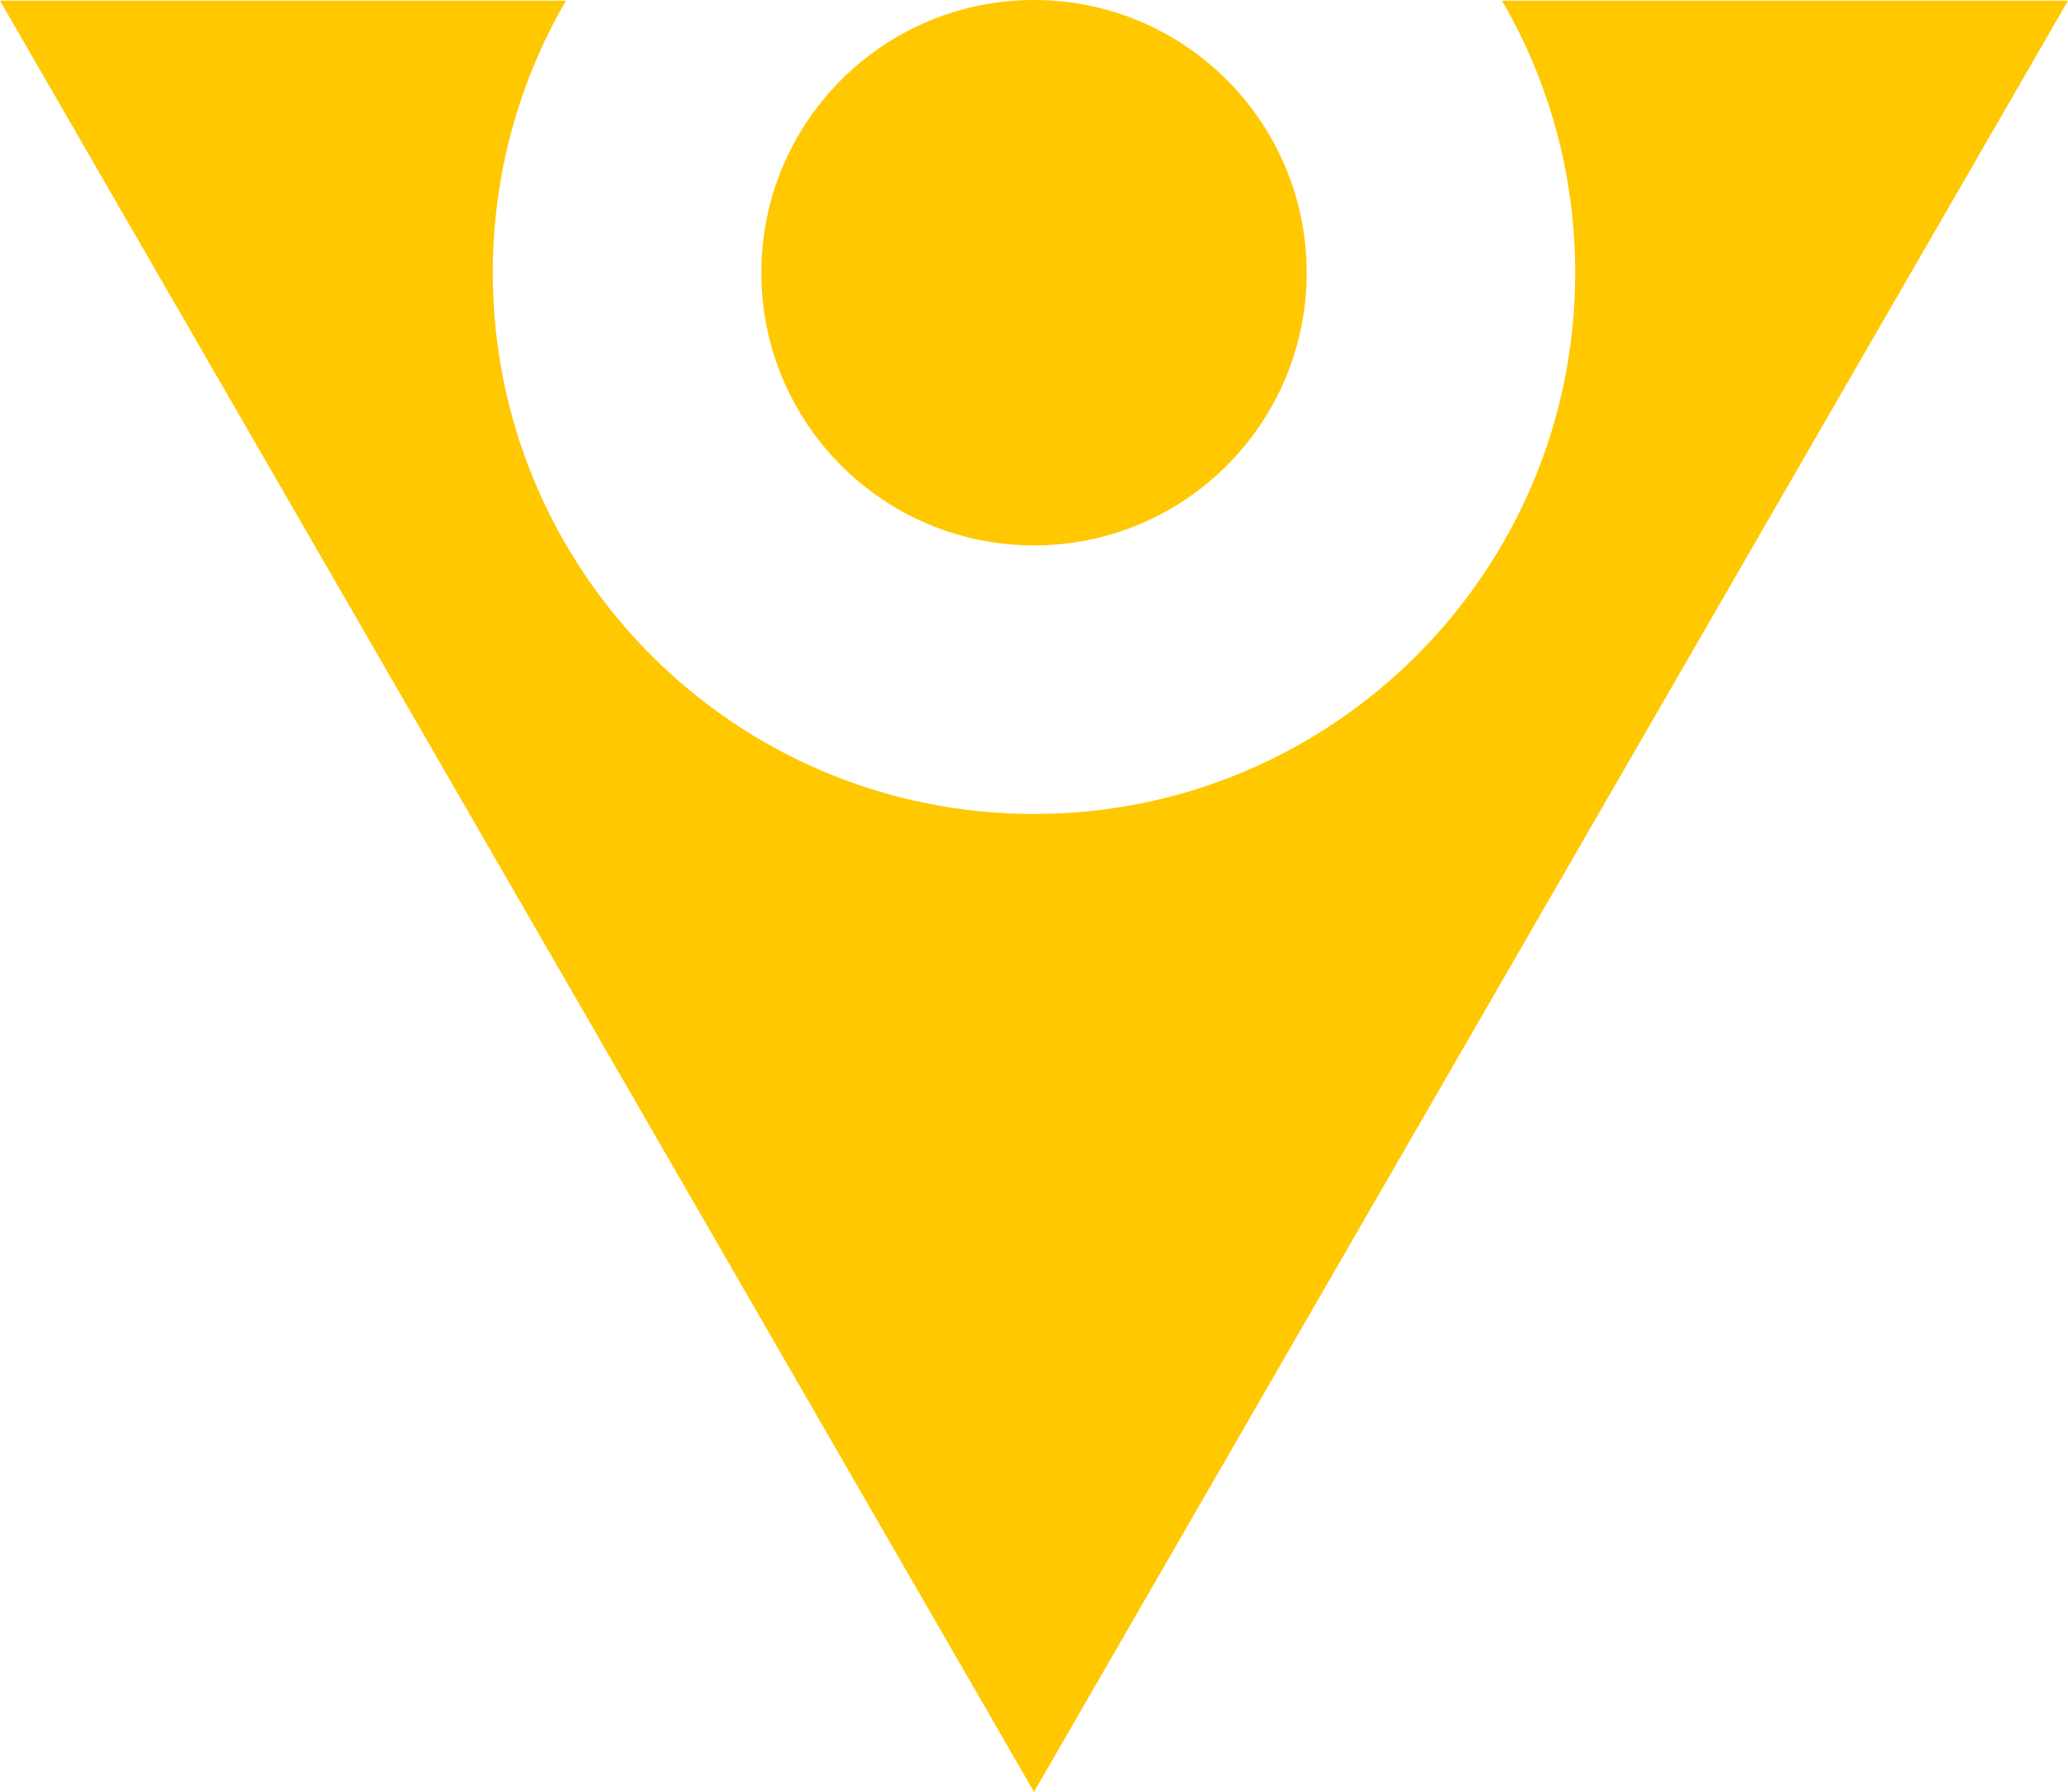
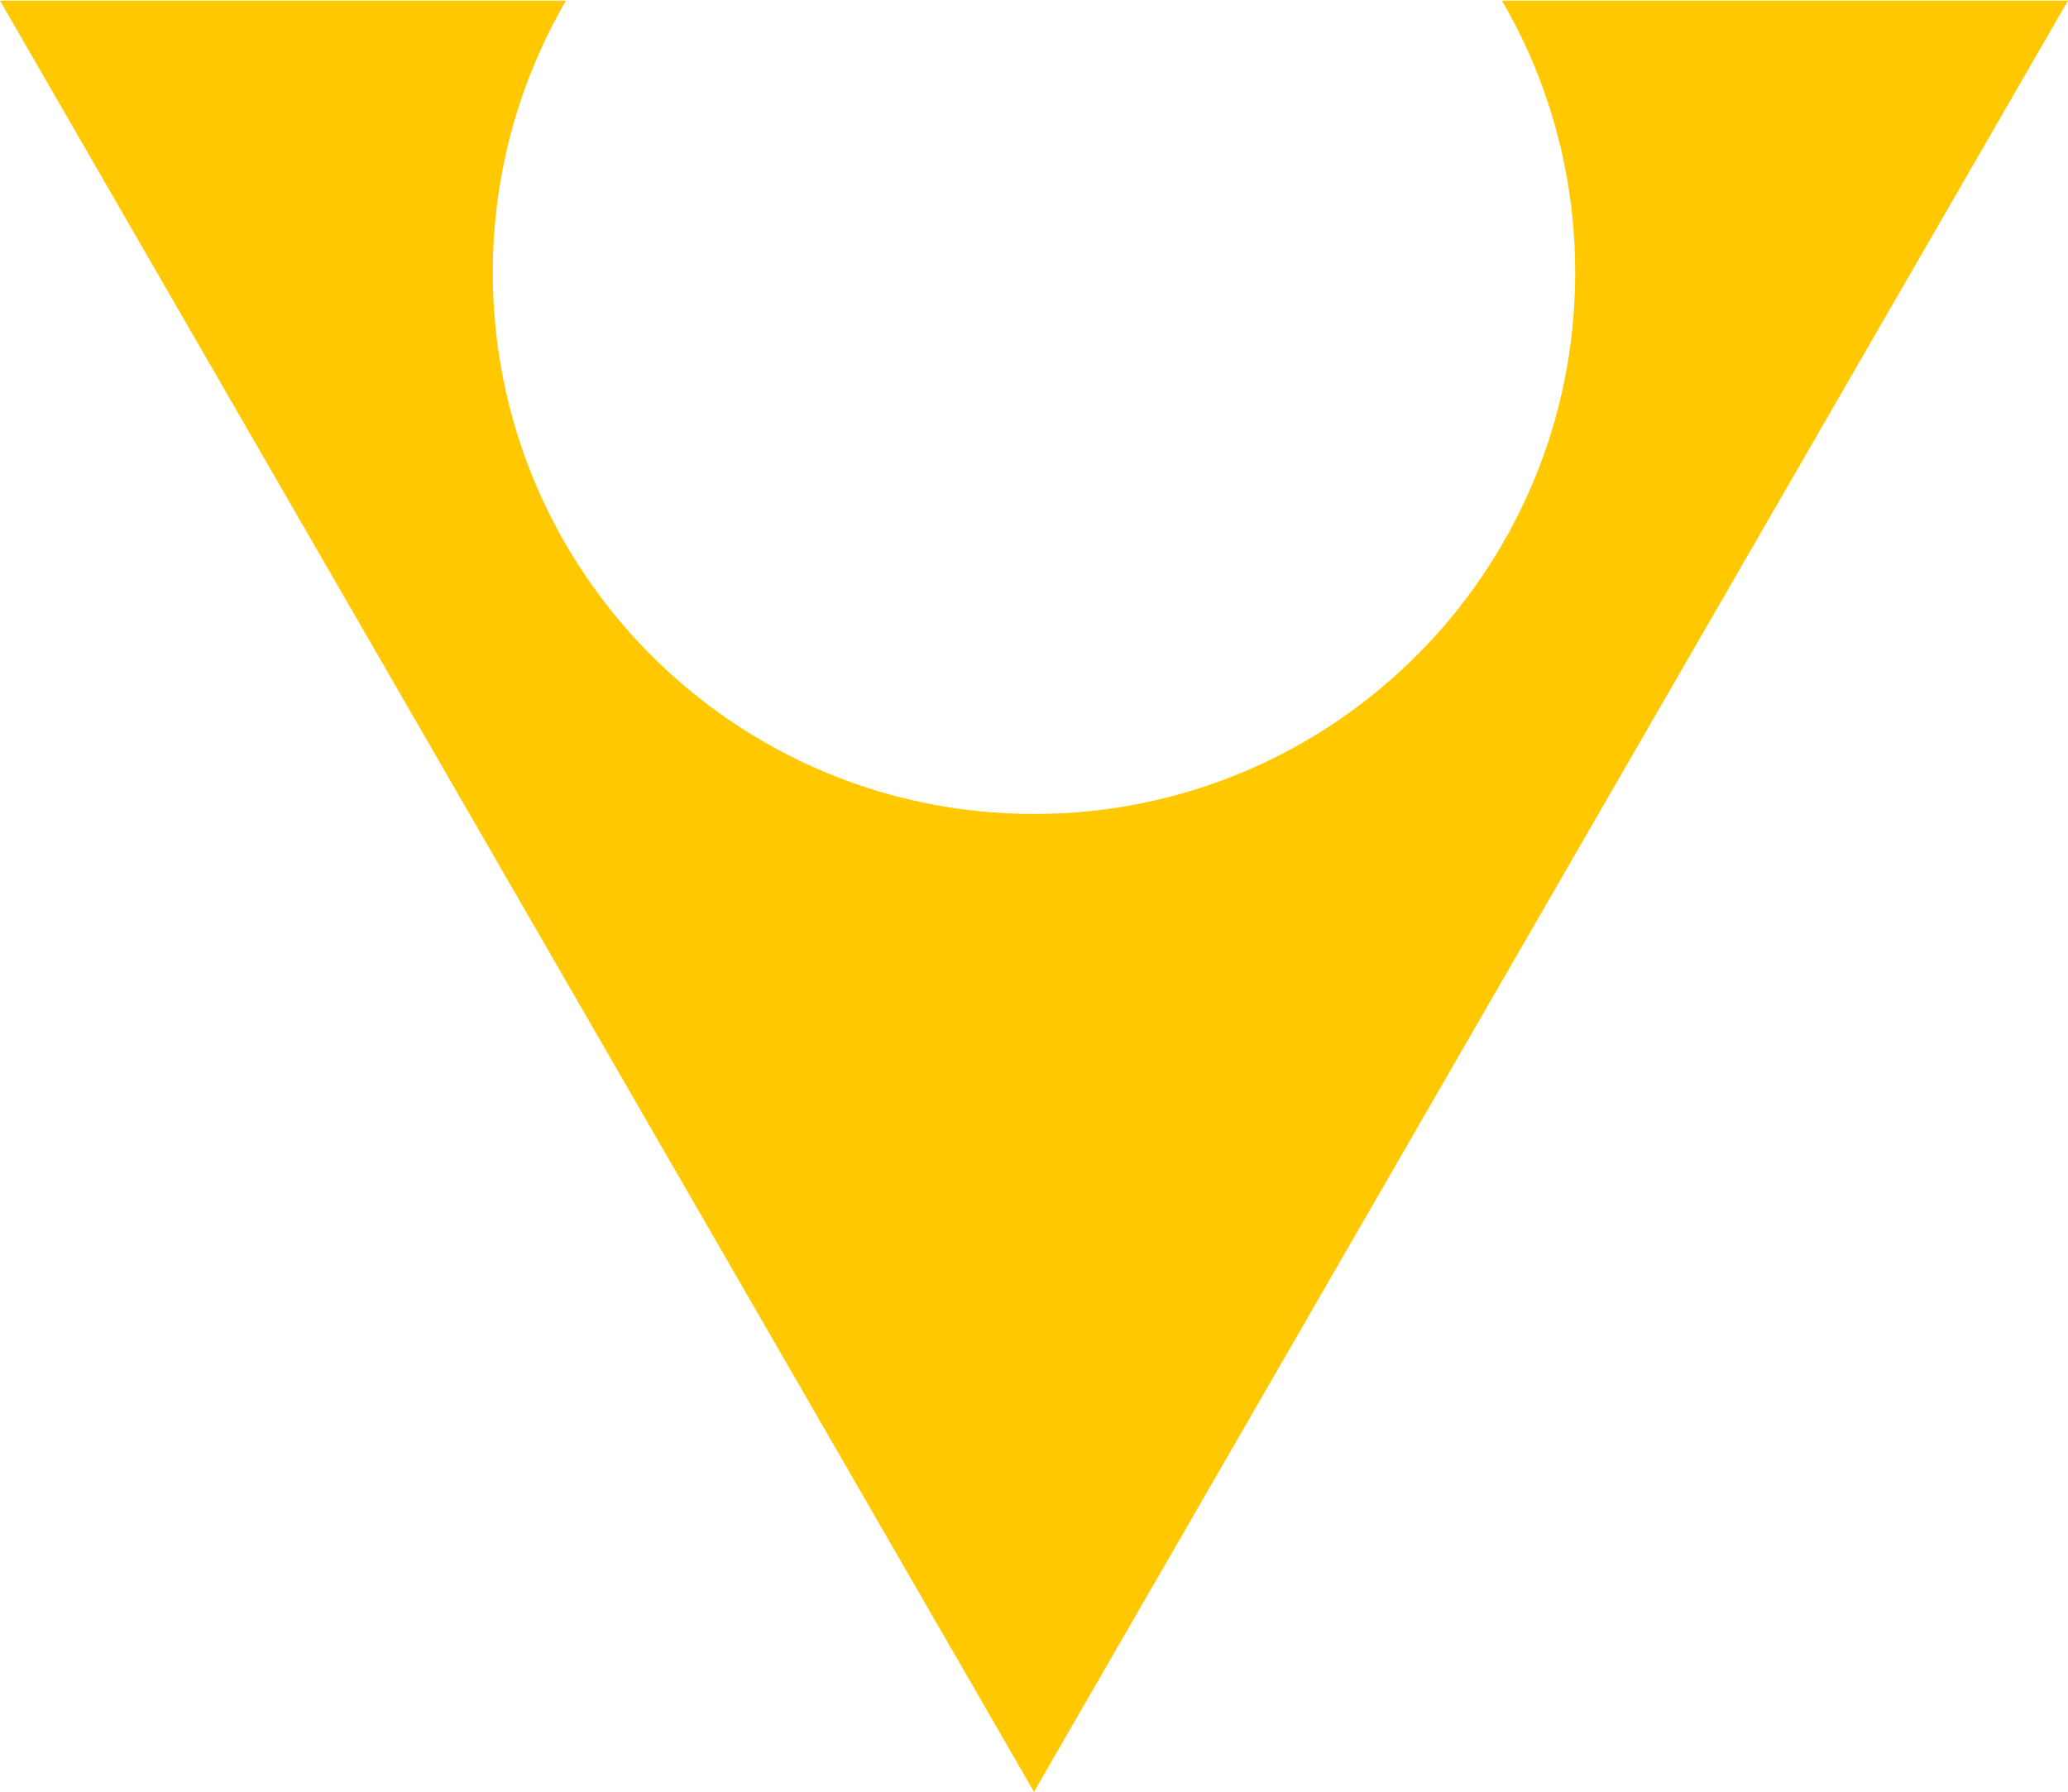
<svg xmlns="http://www.w3.org/2000/svg" id="uuid-8012be58-a536-4e03-851d-45d84163fce0" viewBox="0 0 1235.42 1070.29">
  <defs>
    <style>.uuid-6f58e07a-690d-4e93-8331-d7f3d4be520d{fill:#ffc800;fill-rule:evenodd;}</style>
  </defs>
  <path class="uuid-6f58e07a-690d-4e93-8331-d7f3d4be520d" d="M617.71,1070.29l-308.83-534.96L0,.39h338.13c-27.8,47.75-43.73,103.26-43.73,162.49,0,178.56,144.75,323.31,323.31,323.31s323.31-144.75,323.31-323.31c0-59.23-15.93-114.74-43.73-162.48h338.13s-308.88,534.92-308.88,534.92l-308.83,534.96Z" />
-   <path class="uuid-6f58e07a-690d-4e93-8331-d7f3d4be520d" d="M454.82,162.89C454.82,72.93,527.74,0,617.71,0s162.89,72.93,162.89,162.89-72.93,162.89-162.89,162.89-162.89-72.93-162.89-162.89Z" />
</svg>